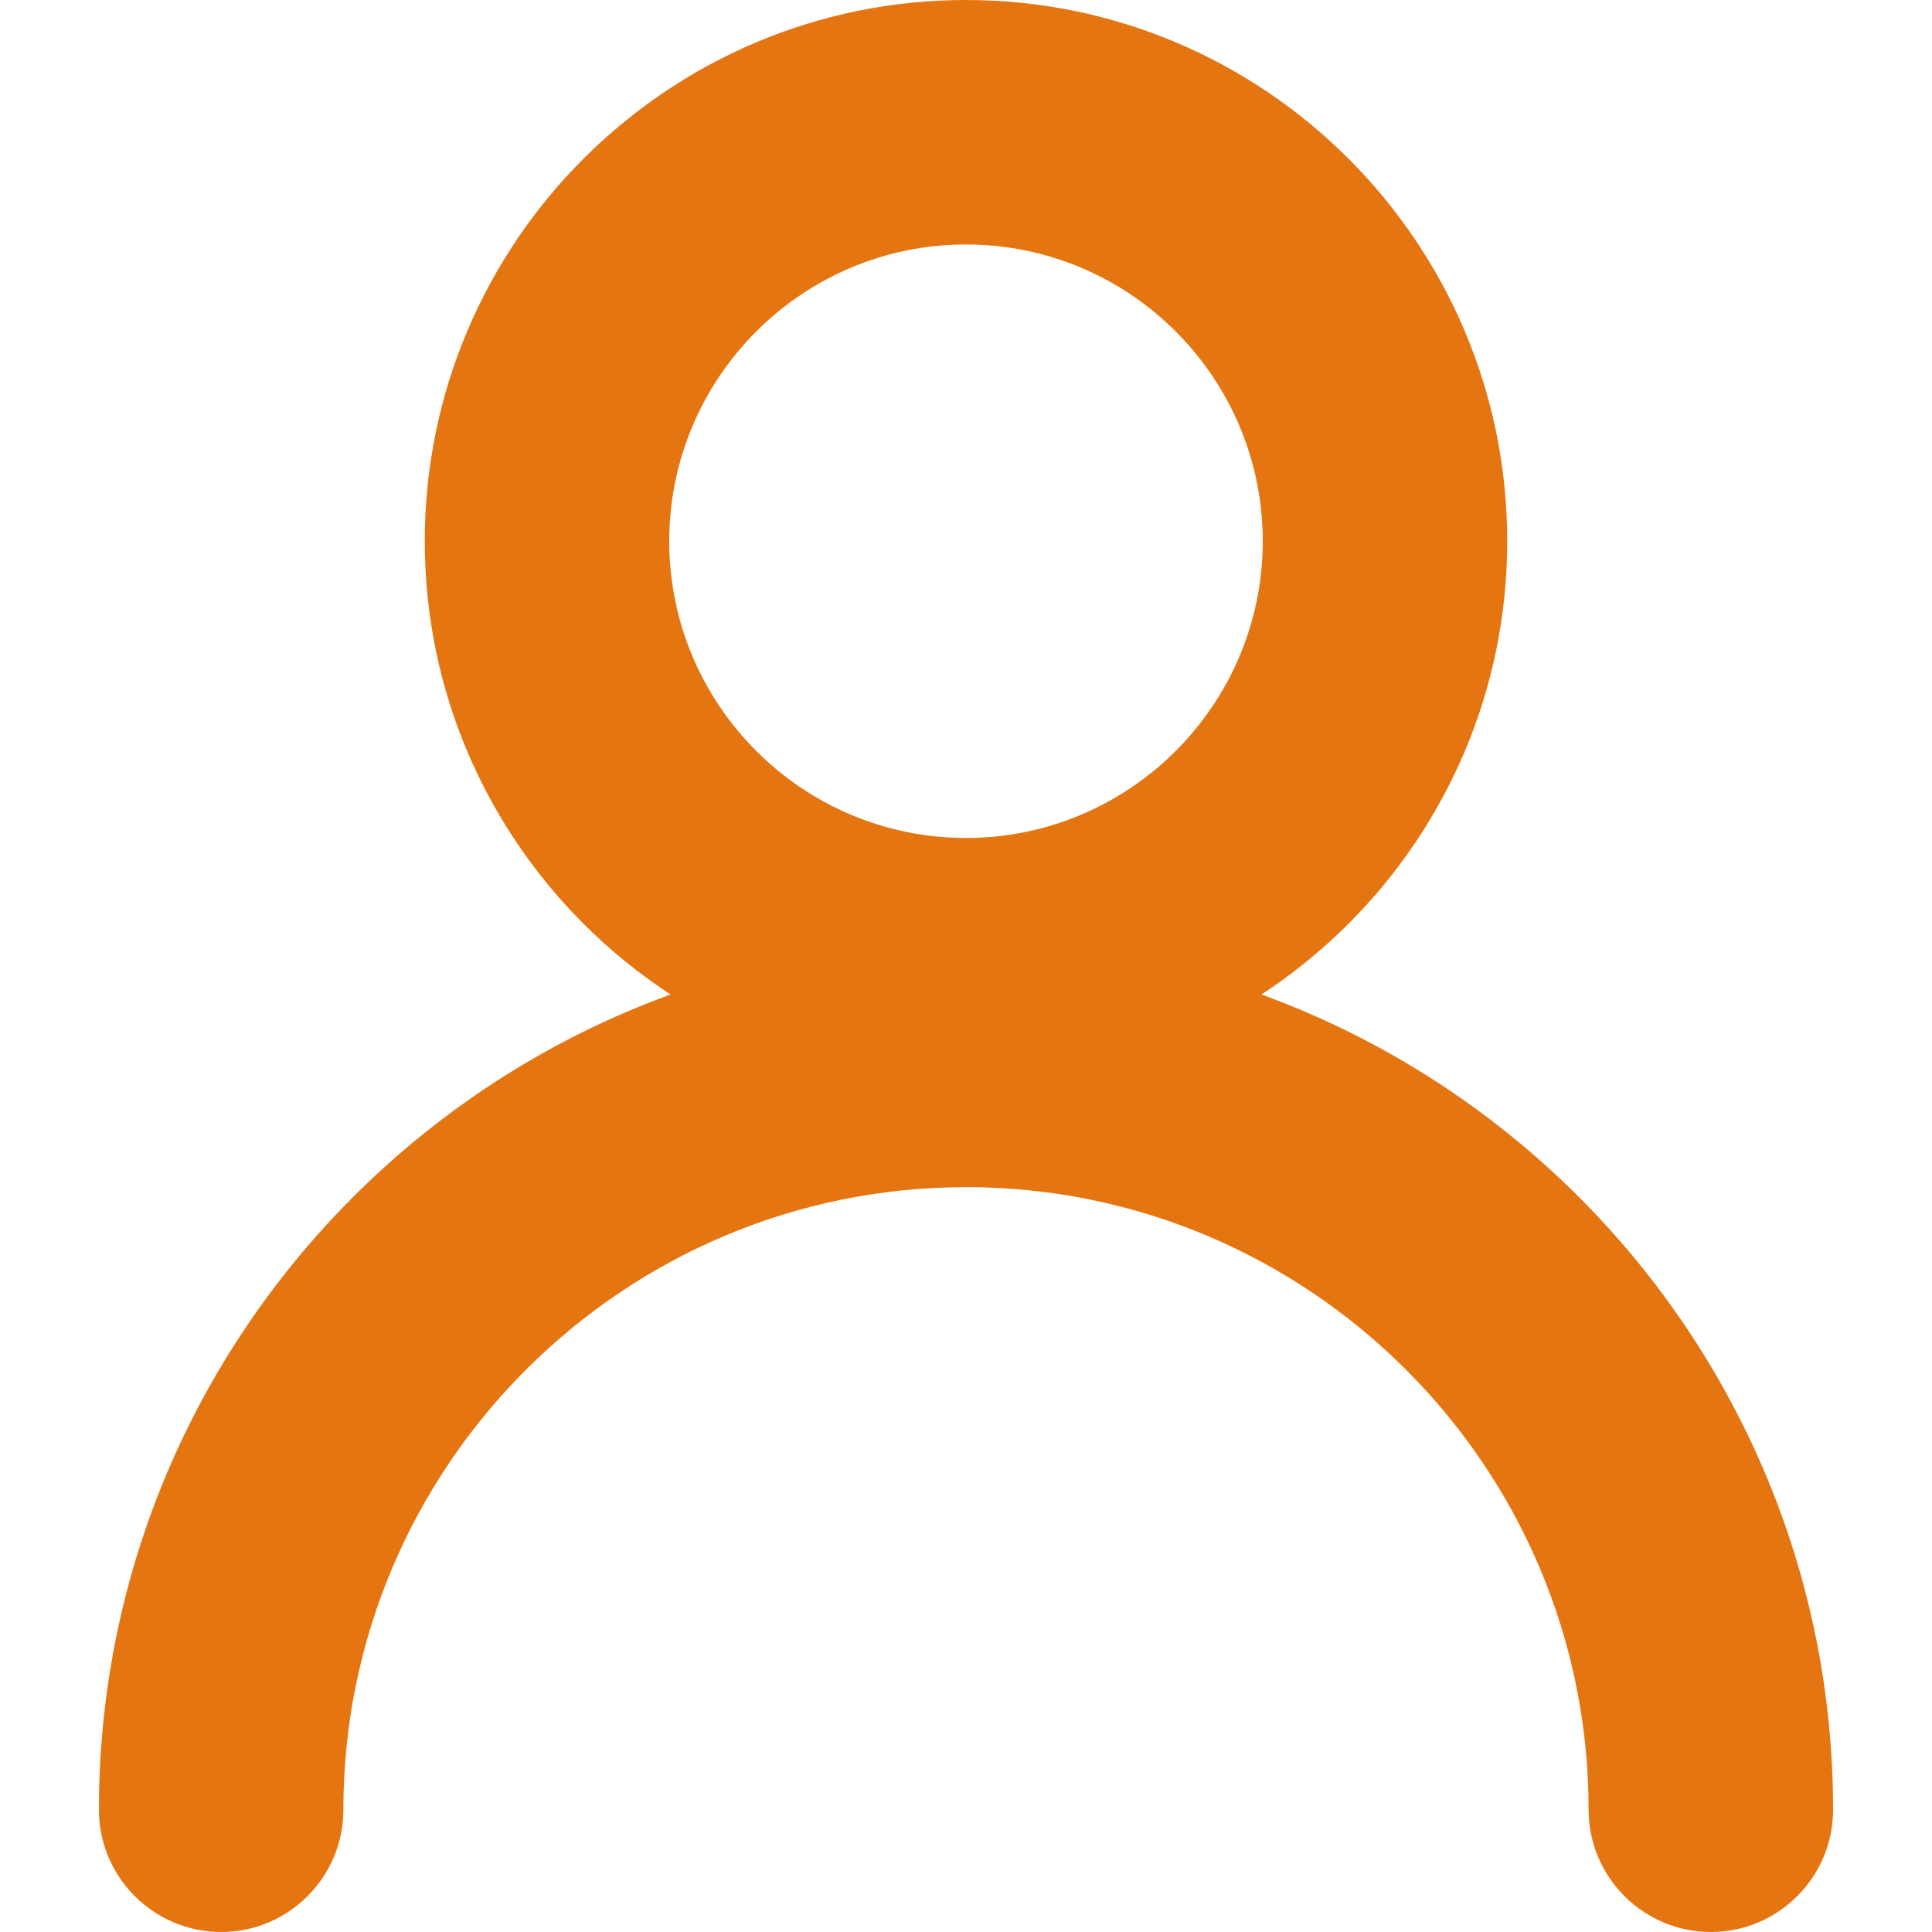
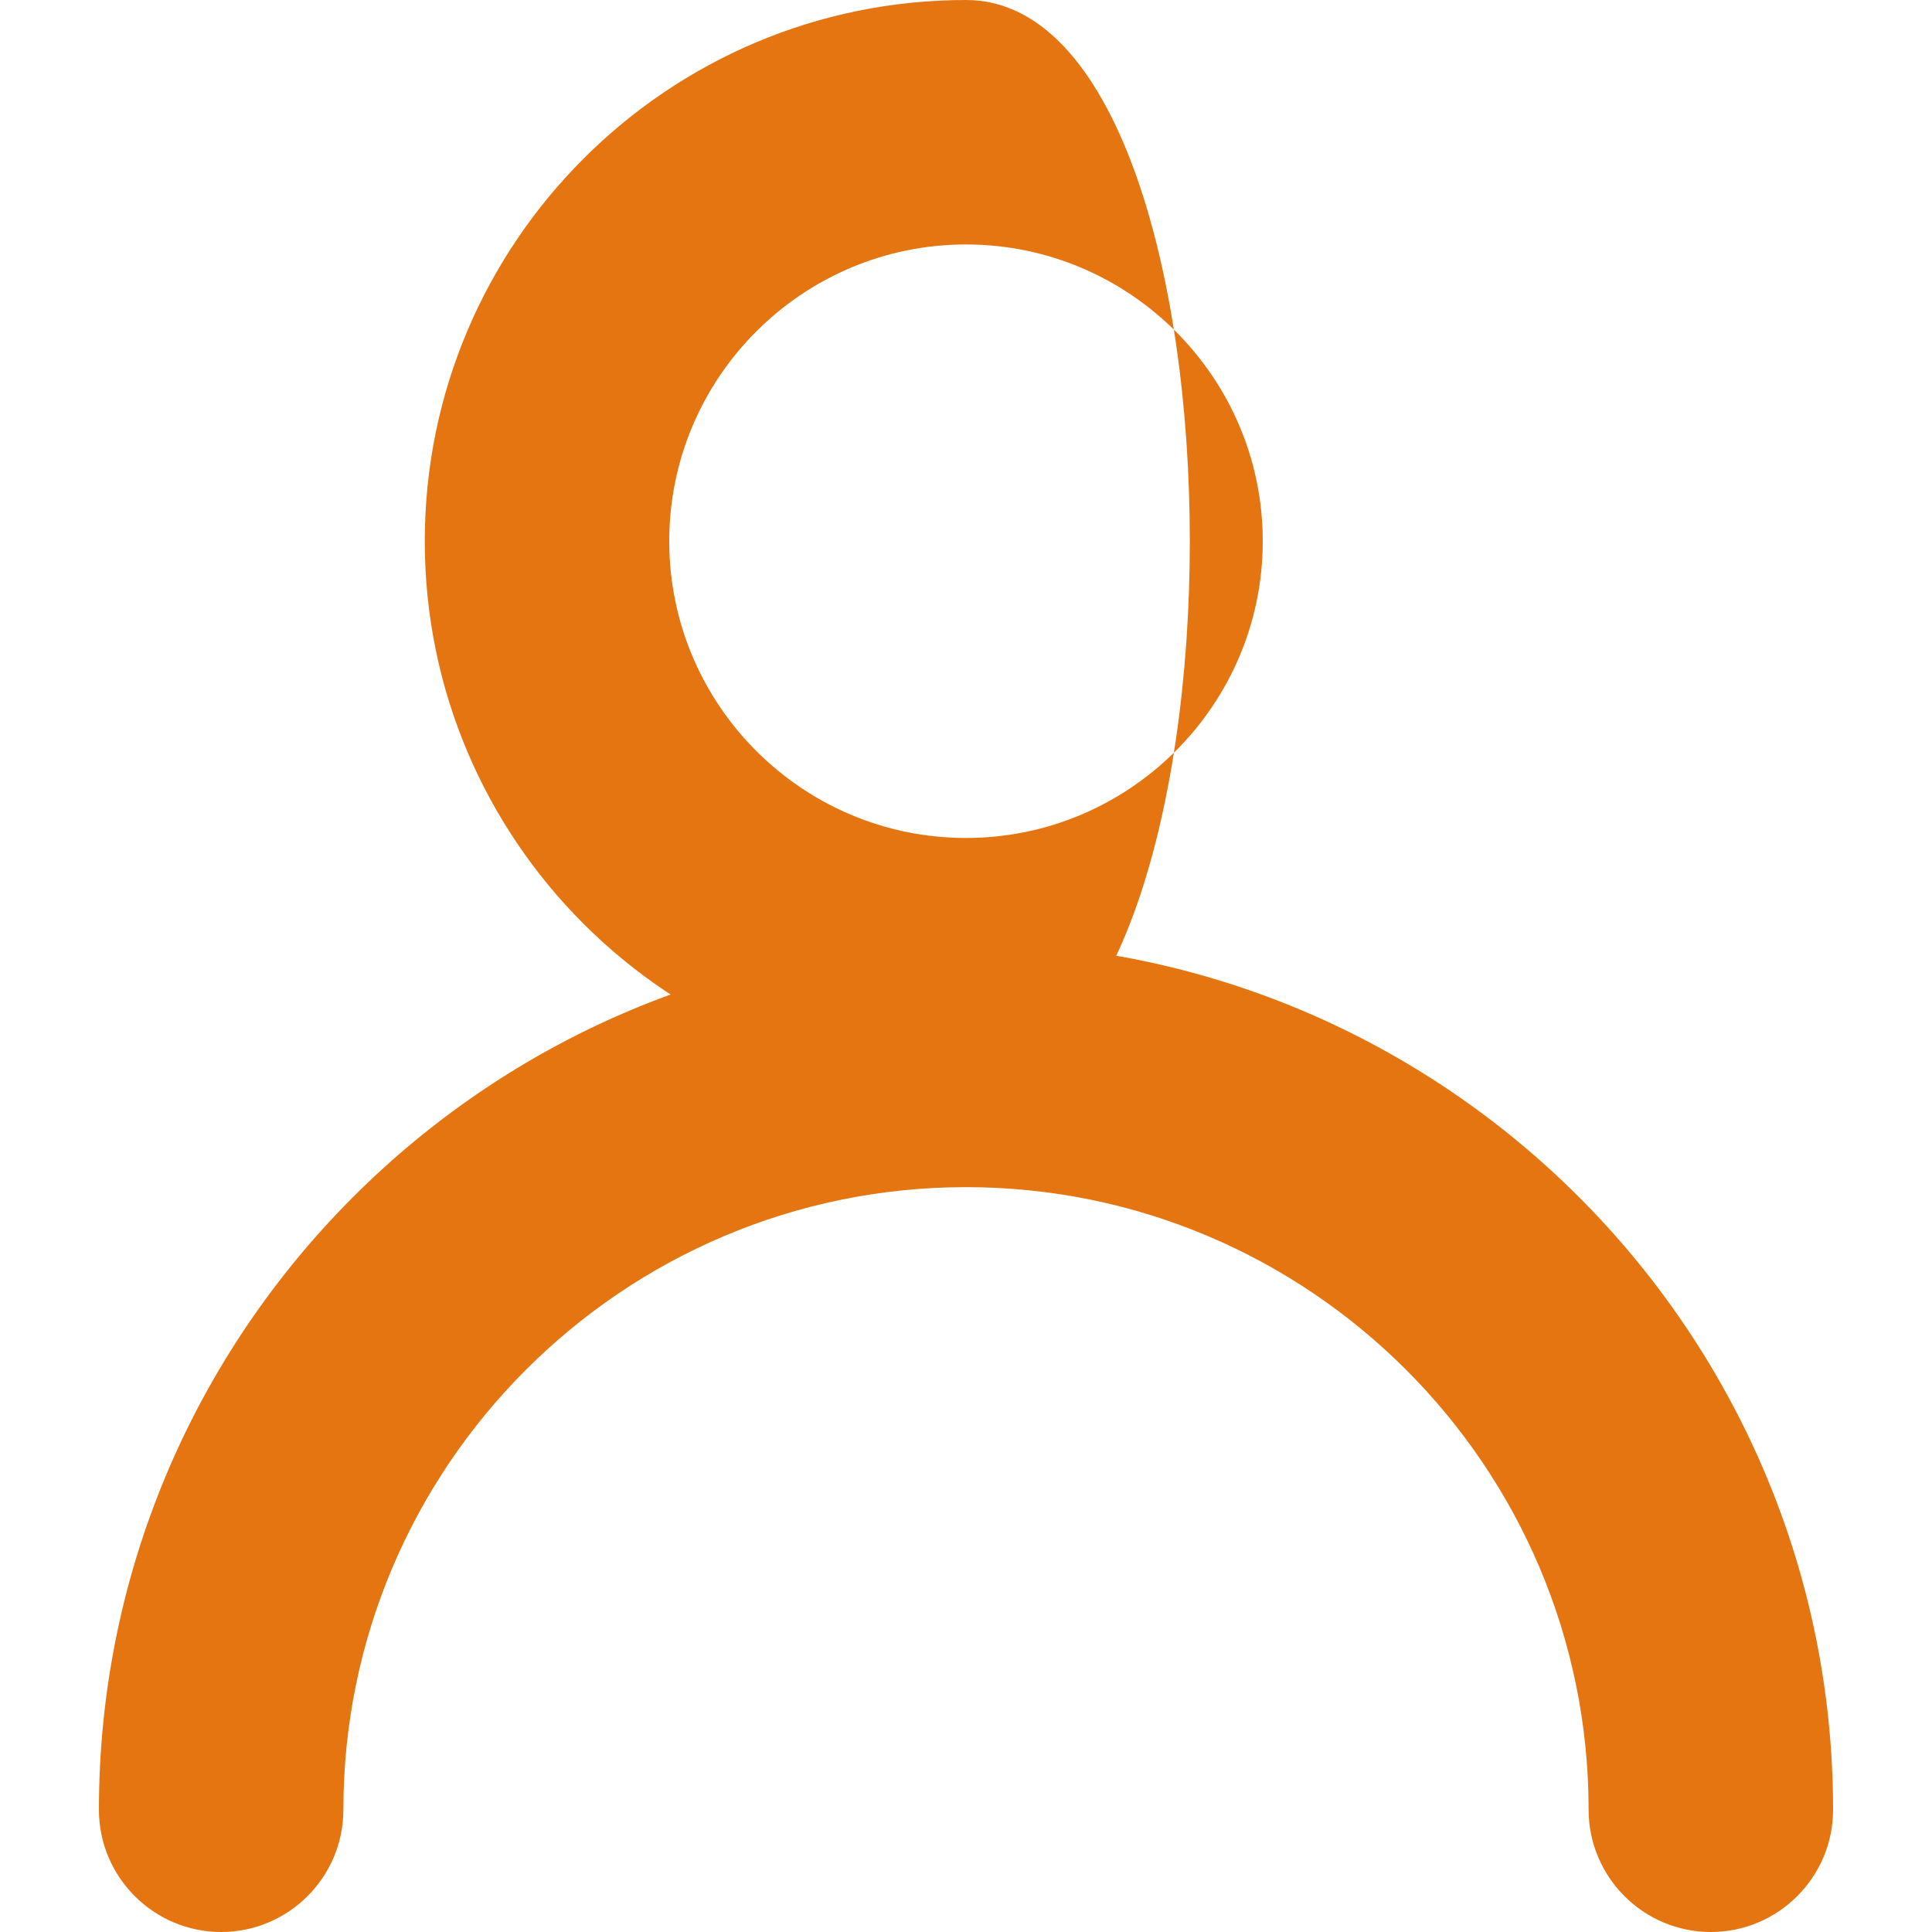
<svg xmlns="http://www.w3.org/2000/svg" version="1.1" id="Capa_1" x="0px" y="0px" width="15px" height="15px" viewBox="0 0 15 15" enable-background="new 0 0 15 15" xml:space="preserve">
  <g>
    <g>
-       <path fill="#e57511;" d="M13.283,15c-0.523,0-0.949-0.426-0.949-0.949c0-2.666-2.169-4.834-4.834-4.834s-4.834,2.169-4.834,4.834    C2.666,14.574,2.24,15,1.717,15s-0.949-0.426-0.949-0.949c0-3.712,3.02-6.732,6.732-6.732s6.732,3.02,6.732,6.732    C14.232,14.574,13.806,15,13.283,15z M7.5,8.404c-2.317,0-4.202-1.885-4.202-4.202S5.183,0,7.5,0s4.202,1.885,4.202,4.202    S9.817,8.404,7.5,8.404z M7.5,1.898c-1.271,0-2.304,1.034-2.304,2.304S6.229,6.506,7.5,6.506c1.27,0,2.304-1.034,2.304-2.304    S8.771,1.898,7.5,1.898z" />
+       <path fill="#e57511;" d="M13.283,15c-0.523,0-0.949-0.426-0.949-0.949c0-2.666-2.169-4.834-4.834-4.834s-4.834,2.169-4.834,4.834    C2.666,14.574,2.24,15,1.717,15s-0.949-0.426-0.949-0.949c0-3.712,3.02-6.732,6.732-6.732s6.732,3.02,6.732,6.732    C14.232,14.574,13.806,15,13.283,15z M7.5,8.404c-2.317,0-4.202-1.885-4.202-4.202S5.183,0,7.5,0S9.817,8.404,7.5,8.404z M7.5,1.898c-1.271,0-2.304,1.034-2.304,2.304S6.229,6.506,7.5,6.506c1.27,0,2.304-1.034,2.304-2.304    S8.771,1.898,7.5,1.898z" />
    </g>
  </g>
</svg>